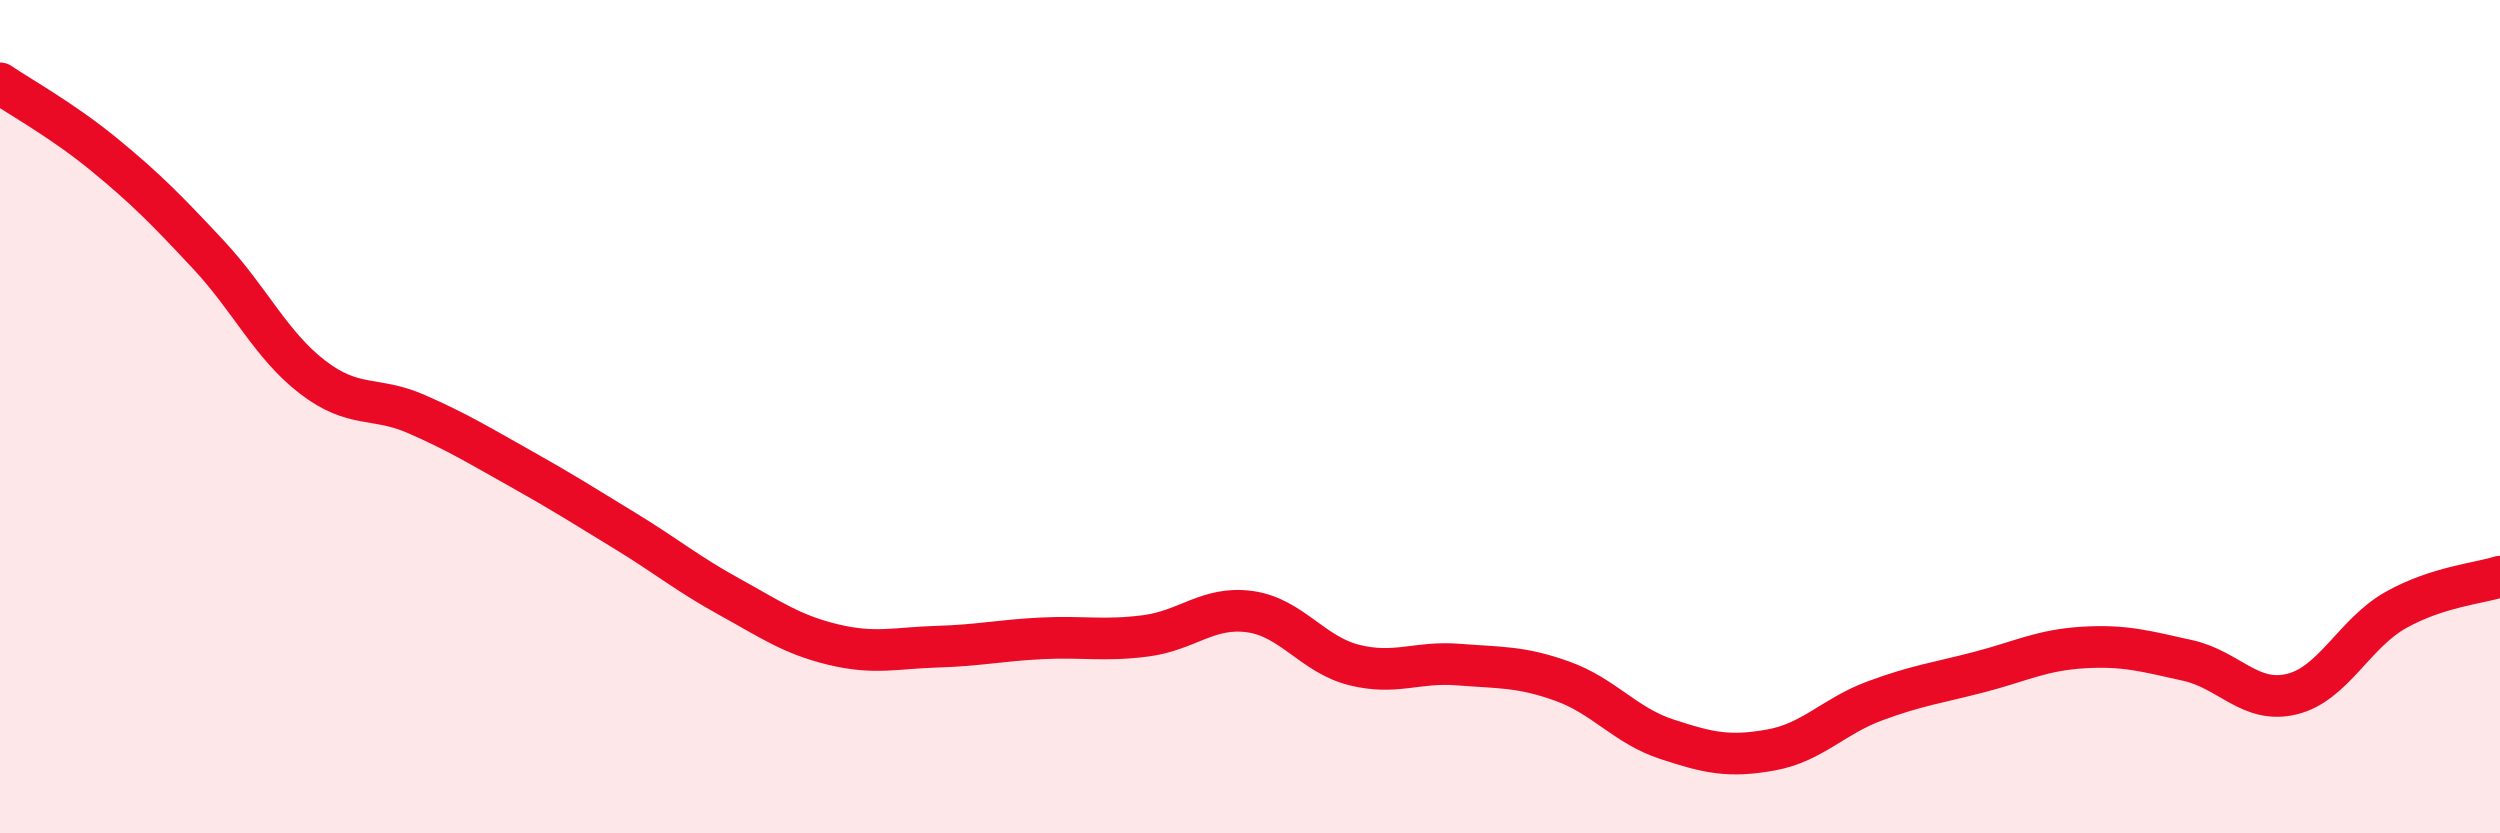
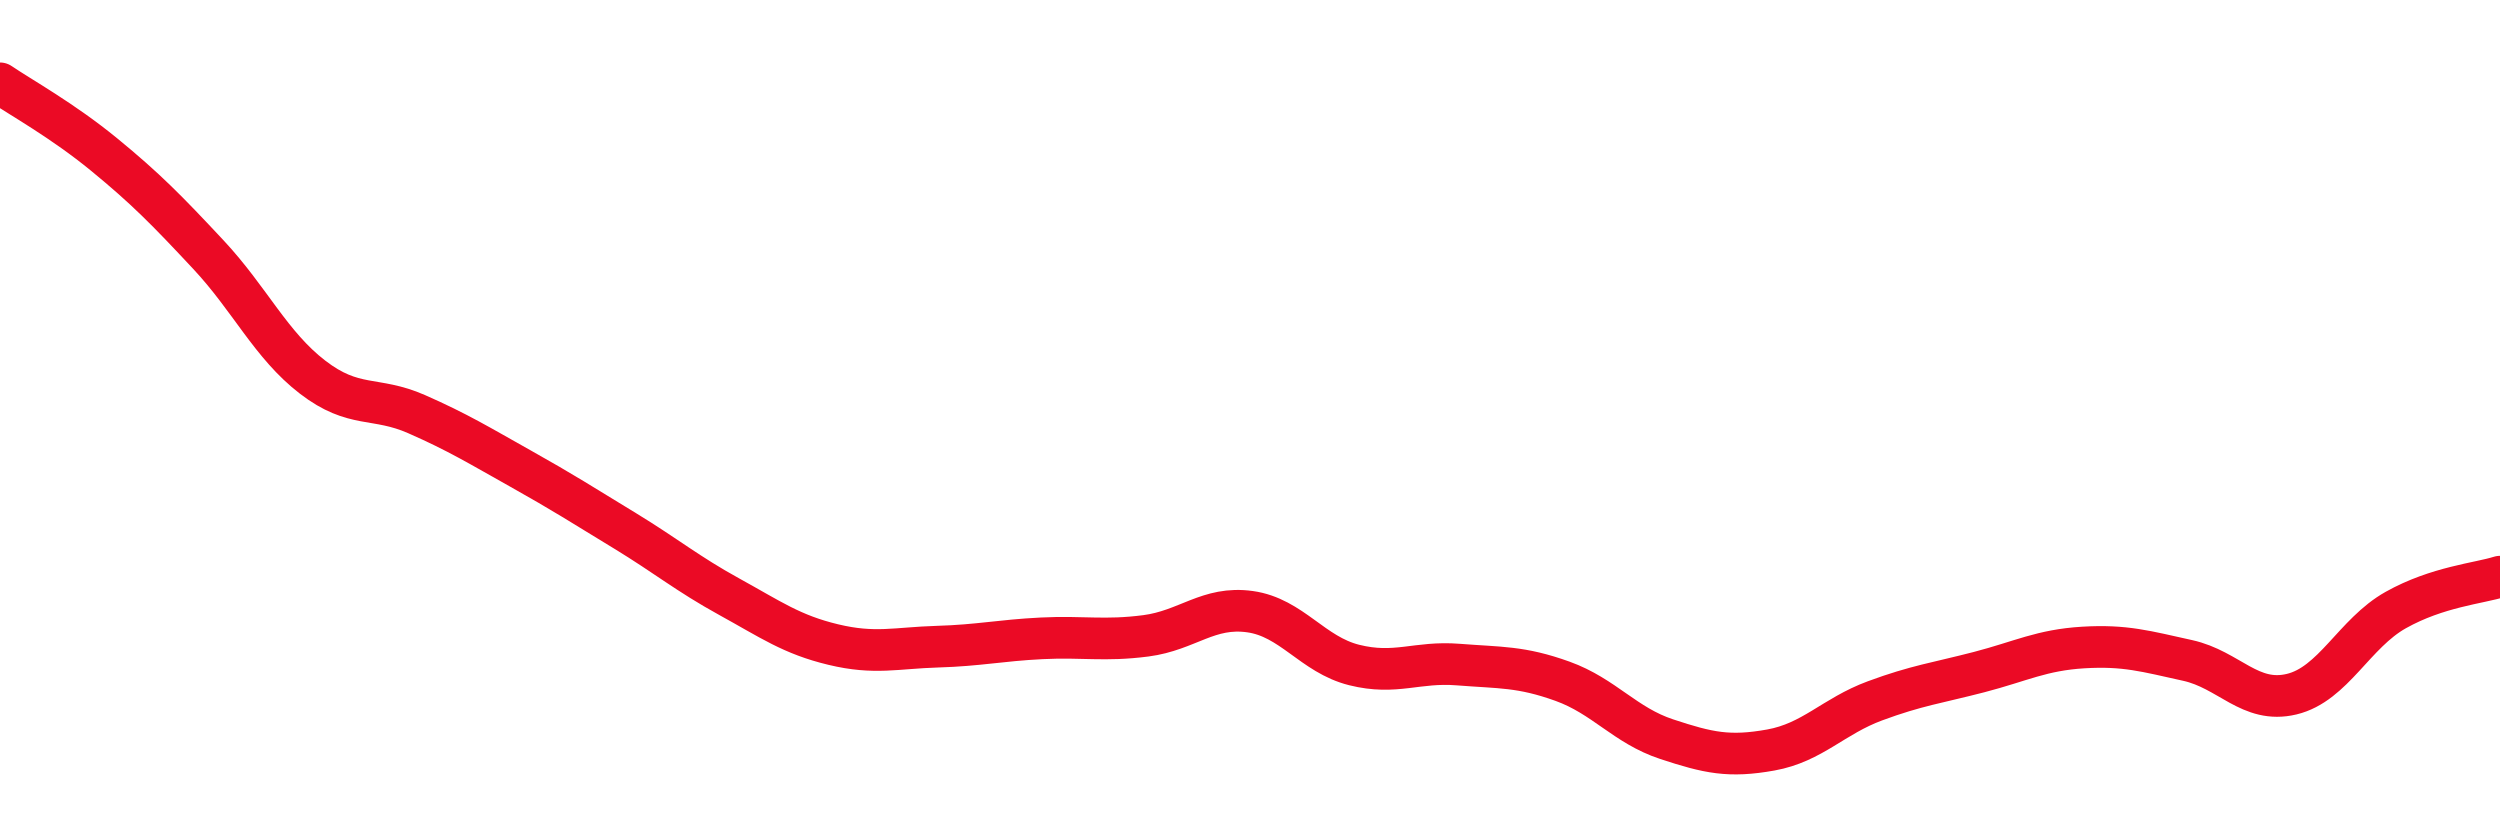
<svg xmlns="http://www.w3.org/2000/svg" width="60" height="20" viewBox="0 0 60 20">
-   <path d="M 0,2 C 0.5,2.34 1.5,2.89 2.5,3.71 C 3.5,4.53 4,5.04 5,6.11 C 6,7.18 6.5,8.28 7.5,9.05 C 8.5,9.82 9,9.5 10,9.94 C 11,10.38 11.5,10.69 12.5,11.25 C 13.5,11.81 14,12.13 15,12.74 C 16,13.35 16.5,13.77 17.5,14.32 C 18.5,14.87 19,15.23 20,15.47 C 21,15.71 21.5,15.55 22.5,15.52 C 23.5,15.49 24,15.37 25,15.32 C 26,15.27 26.5,15.39 27.5,15.26 C 28.5,15.13 29,14.54 30,14.68 C 31,14.82 31.5,15.71 32.5,15.96 C 33.5,16.21 34,15.87 35,15.95 C 36,16.03 36.5,15.99 37.5,16.35 C 38.5,16.71 39,17.41 40,17.74 C 41,18.07 41.5,18.18 42.5,18 C 43.5,17.82 44,17.19 45,16.82 C 46,16.45 46.5,16.39 47.5,16.13 C 48.5,15.87 49,15.6 50,15.54 C 51,15.48 51.5,15.63 52.5,15.85 C 53.5,16.07 54,16.9 55,16.66 C 56,16.42 56.5,15.2 57.5,14.64 C 58.5,14.08 59.5,14 60,13.84L60 20L0 20Z" fill="#EB0A25" opacity="0.1" stroke-linecap="round" stroke-linejoin="round" />
  <path d="M 0,2 C 0.5,2.34 1.5,2.89 2.5,3.71 C 3.5,4.53 4,5.04 5,6.11 C 6,7.18 6.5,8.28 7.5,9.05 C 8.5,9.82 9,9.5 10,9.94 C 11,10.38 11.5,10.69 12.5,11.25 C 13.5,11.81 14,12.13 15,12.74 C 16,13.35 16.5,13.77 17.5,14.32 C 18.5,14.87 19,15.23 20,15.47 C 21,15.71 21.5,15.55 22.5,15.52 C 23.5,15.49 24,15.37 25,15.32 C 26,15.27 26.5,15.39 27.5,15.26 C 28.5,15.13 29,14.54 30,14.68 C 31,14.82 31.5,15.71 32.5,15.96 C 33.5,16.21 34,15.87 35,15.95 C 36,16.03 36.5,15.99 37.5,16.35 C 38.5,16.71 39,17.41 40,17.74 C 41,18.07 41.5,18.18 42.5,18 C 43.5,17.82 44,17.19 45,16.82 C 46,16.45 46.5,16.39 47.5,16.13 C 48.5,15.87 49,15.6 50,15.54 C 51,15.48 51.5,15.63 52.5,15.85 C 53.5,16.07 54,16.9 55,16.66 C 56,16.42 56.5,15.2 57.5,14.64 C 58.5,14.08 59.5,14 60,13.84" stroke="#EB0A25" stroke-width="1" fill="none" stroke-linecap="round" stroke-linejoin="round" />
</svg>